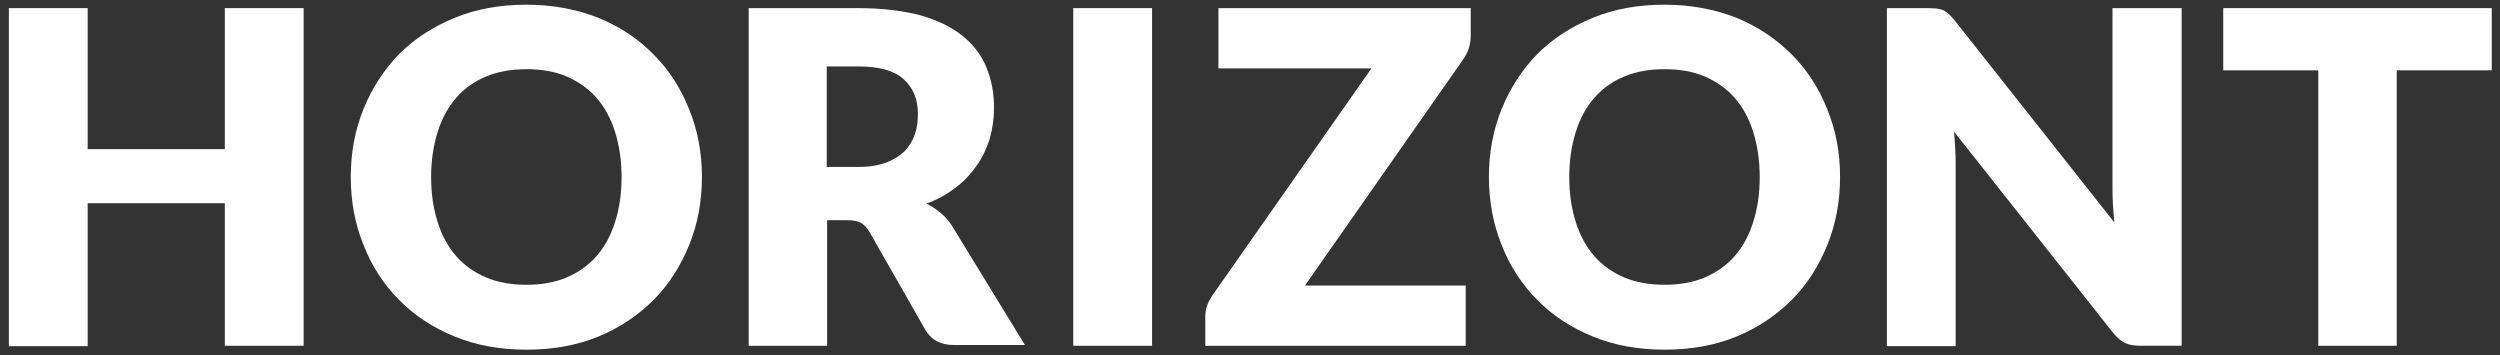
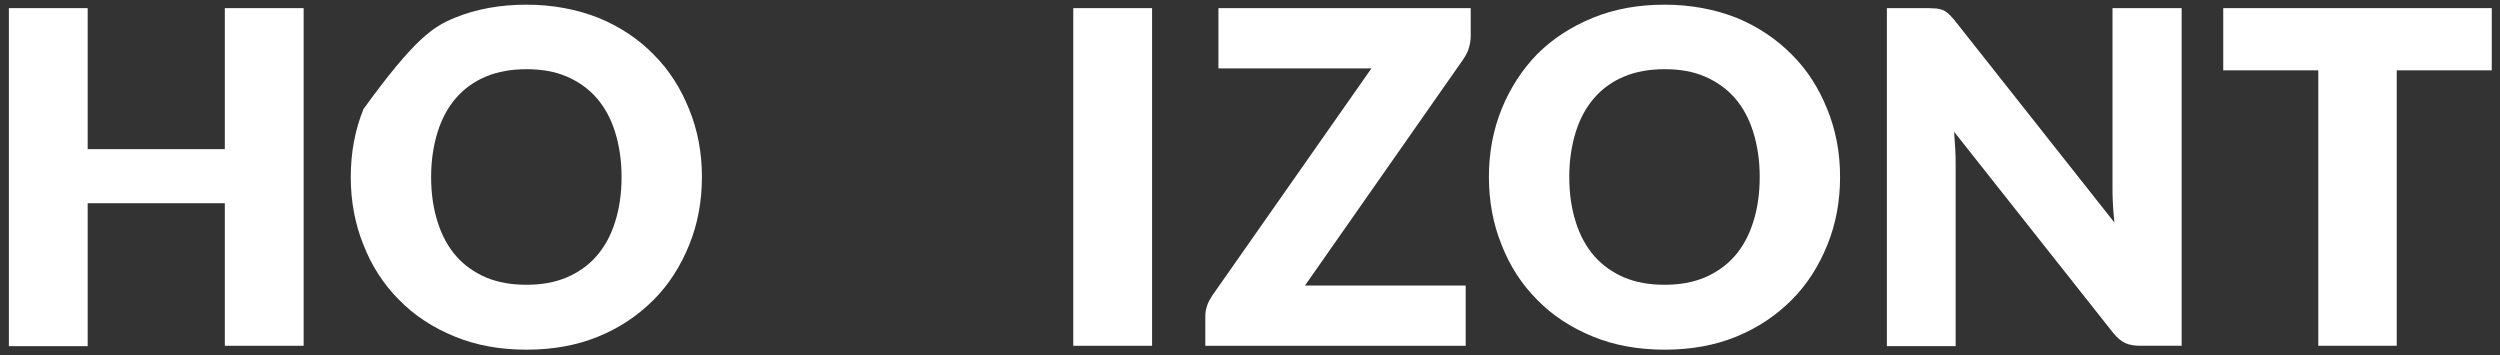
<svg xmlns="http://www.w3.org/2000/svg" width="183" height="26" viewBox="0 0 183 26" fill="none">
  <rect x="0" y="0" width="183" height="26" fill="#333333" stroke="none" />
  <g clip-path="url(#clip0_47_5755)">
    <path d="M22.226 25.311H16.457V14.876H6.418V25.339H0.65V0.595H6.418V10.917H16.457V0.595H22.226V25.311Z" fill="white" />
-     <path d="M51.381 12.955C51.381 14.737 51.07 16.405 50.448 17.932C49.826 19.459 48.978 20.817 47.846 21.948C46.715 23.079 45.386 23.984 43.803 24.634C42.219 25.285 40.466 25.596 38.543 25.596C36.62 25.596 34.867 25.285 33.283 24.634C31.699 23.984 30.342 23.107 29.211 21.948C28.08 20.817 27.203 19.459 26.609 17.932C25.987 16.405 25.676 14.737 25.676 12.955C25.676 11.174 25.987 9.505 26.609 7.978C27.231 6.451 28.108 5.094 29.211 3.962C30.342 2.831 31.699 1.955 33.283 1.304C34.867 0.654 36.62 0.343 38.543 0.343C40.466 0.343 42.219 0.682 43.803 1.304C45.386 1.955 46.744 2.86 47.846 3.991C48.978 5.122 49.826 6.451 50.448 8.006C51.07 9.533 51.381 11.174 51.381 12.955ZM45.499 12.955C45.499 11.739 45.33 10.636 45.019 9.646C44.708 8.657 44.255 7.837 43.661 7.158C43.067 6.479 42.332 5.97 41.484 5.603C40.635 5.235 39.646 5.065 38.543 5.065C37.44 5.065 36.45 5.235 35.574 5.603C34.697 5.97 33.99 6.479 33.396 7.158C32.802 7.837 32.35 8.657 32.039 9.646C31.728 10.636 31.558 11.739 31.558 12.955C31.558 14.199 31.728 15.302 32.039 16.264C32.35 17.253 32.802 18.073 33.396 18.752C33.99 19.431 34.725 19.94 35.574 20.308C36.45 20.675 37.412 20.845 38.543 20.845C39.646 20.845 40.607 20.675 41.484 20.308C42.332 19.94 43.067 19.431 43.661 18.752C44.255 18.073 44.708 17.253 45.019 16.264C45.33 15.302 45.499 14.199 45.499 12.955Z" fill="white" />
-     <path d="M60.545 16.177V25.311H54.805V0.595H62.836C64.618 0.595 66.144 0.793 67.417 1.132C68.69 1.5 69.708 2.009 70.499 2.659C71.291 3.31 71.885 4.102 72.224 4.978C72.592 5.883 72.762 6.845 72.762 7.891C72.762 8.683 72.649 9.446 72.451 10.153C72.224 10.86 71.913 11.539 71.489 12.133C71.065 12.727 70.556 13.292 69.934 13.745C69.312 14.225 68.605 14.621 67.813 14.904C68.209 15.102 68.548 15.328 68.888 15.611C69.227 15.894 69.51 16.233 69.764 16.657L75.024 25.254H69.821C68.859 25.254 68.181 24.886 67.756 24.179L63.656 16.997C63.486 16.686 63.26 16.459 63.034 16.318C62.779 16.177 62.44 16.12 62.016 16.12H60.545V16.177ZM60.545 12.218H62.864C63.656 12.218 64.306 12.104 64.844 11.906C65.381 11.709 65.834 11.426 66.201 11.086C66.54 10.747 66.795 10.323 66.965 9.842C67.134 9.361 67.191 8.852 67.191 8.315C67.191 7.241 66.823 6.392 66.116 5.77C65.409 5.148 64.306 4.865 62.836 4.865H60.517V12.218H60.545Z" fill="white" />
+     <path d="M51.381 12.955C51.381 14.737 51.07 16.405 50.448 17.932C49.826 19.459 48.978 20.817 47.846 21.948C46.715 23.079 45.386 23.984 43.803 24.634C42.219 25.285 40.466 25.596 38.543 25.596C36.62 25.596 34.867 25.285 33.283 24.634C31.699 23.984 30.342 23.107 29.211 21.948C28.08 20.817 27.203 19.459 26.609 17.932C25.987 16.405 25.676 14.737 25.676 12.955C25.676 11.174 25.987 9.505 26.609 7.978C30.342 2.831 31.699 1.955 33.283 1.304C34.867 0.654 36.62 0.343 38.543 0.343C40.466 0.343 42.219 0.682 43.803 1.304C45.386 1.955 46.744 2.86 47.846 3.991C48.978 5.122 49.826 6.451 50.448 8.006C51.07 9.533 51.381 11.174 51.381 12.955ZM45.499 12.955C45.499 11.739 45.33 10.636 45.019 9.646C44.708 8.657 44.255 7.837 43.661 7.158C43.067 6.479 42.332 5.97 41.484 5.603C40.635 5.235 39.646 5.065 38.543 5.065C37.44 5.065 36.45 5.235 35.574 5.603C34.697 5.97 33.99 6.479 33.396 7.158C32.802 7.837 32.35 8.657 32.039 9.646C31.728 10.636 31.558 11.739 31.558 12.955C31.558 14.199 31.728 15.302 32.039 16.264C32.35 17.253 32.802 18.073 33.396 18.752C33.99 19.431 34.725 19.94 35.574 20.308C36.45 20.675 37.412 20.845 38.543 20.845C39.646 20.845 40.607 20.675 41.484 20.308C42.332 19.94 43.067 19.431 43.661 18.752C44.255 18.073 44.708 17.253 45.019 16.264C45.33 15.302 45.499 14.199 45.499 12.955Z" fill="white" />
    <path d="M84.332 25.311H78.563V0.595H84.332V25.311Z" fill="white" />
    <path d="M107.656 0.595V2.659C107.656 2.942 107.599 3.253 107.515 3.536C107.43 3.819 107.288 4.073 107.119 4.328L95.525 20.899H107.288V25.311H88.229V23.105C88.229 22.85 88.285 22.596 88.37 22.341C88.455 22.087 88.596 21.861 88.738 21.634L100.388 5.007H89.19V0.595H107.656Z" fill="white" />
    <path d="M134.693 12.955C134.693 14.737 134.382 16.405 133.76 17.932C133.138 19.459 132.29 20.817 131.158 21.948C130.027 23.079 128.698 23.984 127.115 24.634C125.531 25.285 123.778 25.596 121.855 25.596C119.932 25.596 118.179 25.285 116.595 24.634C115.011 23.984 113.654 23.107 112.523 21.948C111.392 20.817 110.515 19.459 109.921 17.932C109.299 16.405 108.988 14.737 108.988 12.955C108.988 11.174 109.299 9.505 109.921 7.978C110.543 6.451 111.42 5.094 112.523 3.962C113.654 2.831 115.011 1.955 116.595 1.304C118.179 0.654 119.932 0.343 121.855 0.343C123.778 0.343 125.531 0.682 127.115 1.304C128.698 1.955 130.027 2.86 131.158 3.991C132.29 5.122 133.138 6.451 133.76 8.006C134.382 9.533 134.693 11.174 134.693 12.955ZM128.811 12.955C128.811 11.739 128.642 10.636 128.331 9.646C128.02 8.657 127.567 7.837 126.973 7.158C126.379 6.479 125.644 5.97 124.796 5.603C123.947 5.235 122.958 5.065 121.855 5.065C120.752 5.065 119.762 5.235 118.886 5.603C118.009 5.97 117.302 6.479 116.708 7.158C116.114 7.837 115.662 8.657 115.351 9.646C115.04 10.636 114.87 11.739 114.87 12.955C114.87 14.199 115.04 15.302 115.351 16.264C115.662 17.253 116.114 18.073 116.708 18.752C117.302 19.431 118.037 19.94 118.886 20.308C119.762 20.675 120.724 20.845 121.855 20.845C122.958 20.845 123.919 20.675 124.796 20.308C125.644 19.94 126.379 19.431 126.973 18.752C127.567 18.073 128.02 17.253 128.331 16.264C128.642 15.302 128.811 14.199 128.811 12.955Z" fill="white" />
    <path d="M141.768 0.623C141.937 0.651 142.079 0.68 142.22 0.736C142.362 0.793 142.475 0.878 142.616 0.991C142.729 1.104 142.871 1.245 143.04 1.443L154.776 16.29C154.719 15.809 154.691 15.356 154.663 14.904C154.635 14.451 154.635 14.027 154.635 13.631V0.595H159.696V25.31H156.699C156.246 25.31 155.879 25.254 155.568 25.112C155.257 24.971 154.974 24.716 154.691 24.377L143.04 9.644C143.069 10.068 143.097 10.492 143.125 10.916C143.153 11.341 143.153 11.708 143.153 12.076V25.339H138.12V0.595H141.146C141.372 0.595 141.598 0.623 141.768 0.623Z" fill="white" />
    <path d="M182.396 0.595V5.148H175.44V25.31H169.699V5.148H162.742V0.595H182.396Z" fill="white" />
  </g>
  <defs>
    <clipPath id="clip0_47_5755">
      <rect width="182.114" height="25.677" fill="white" transform="translate(0.54)" />
    </clipPath>
  </defs>
</svg>